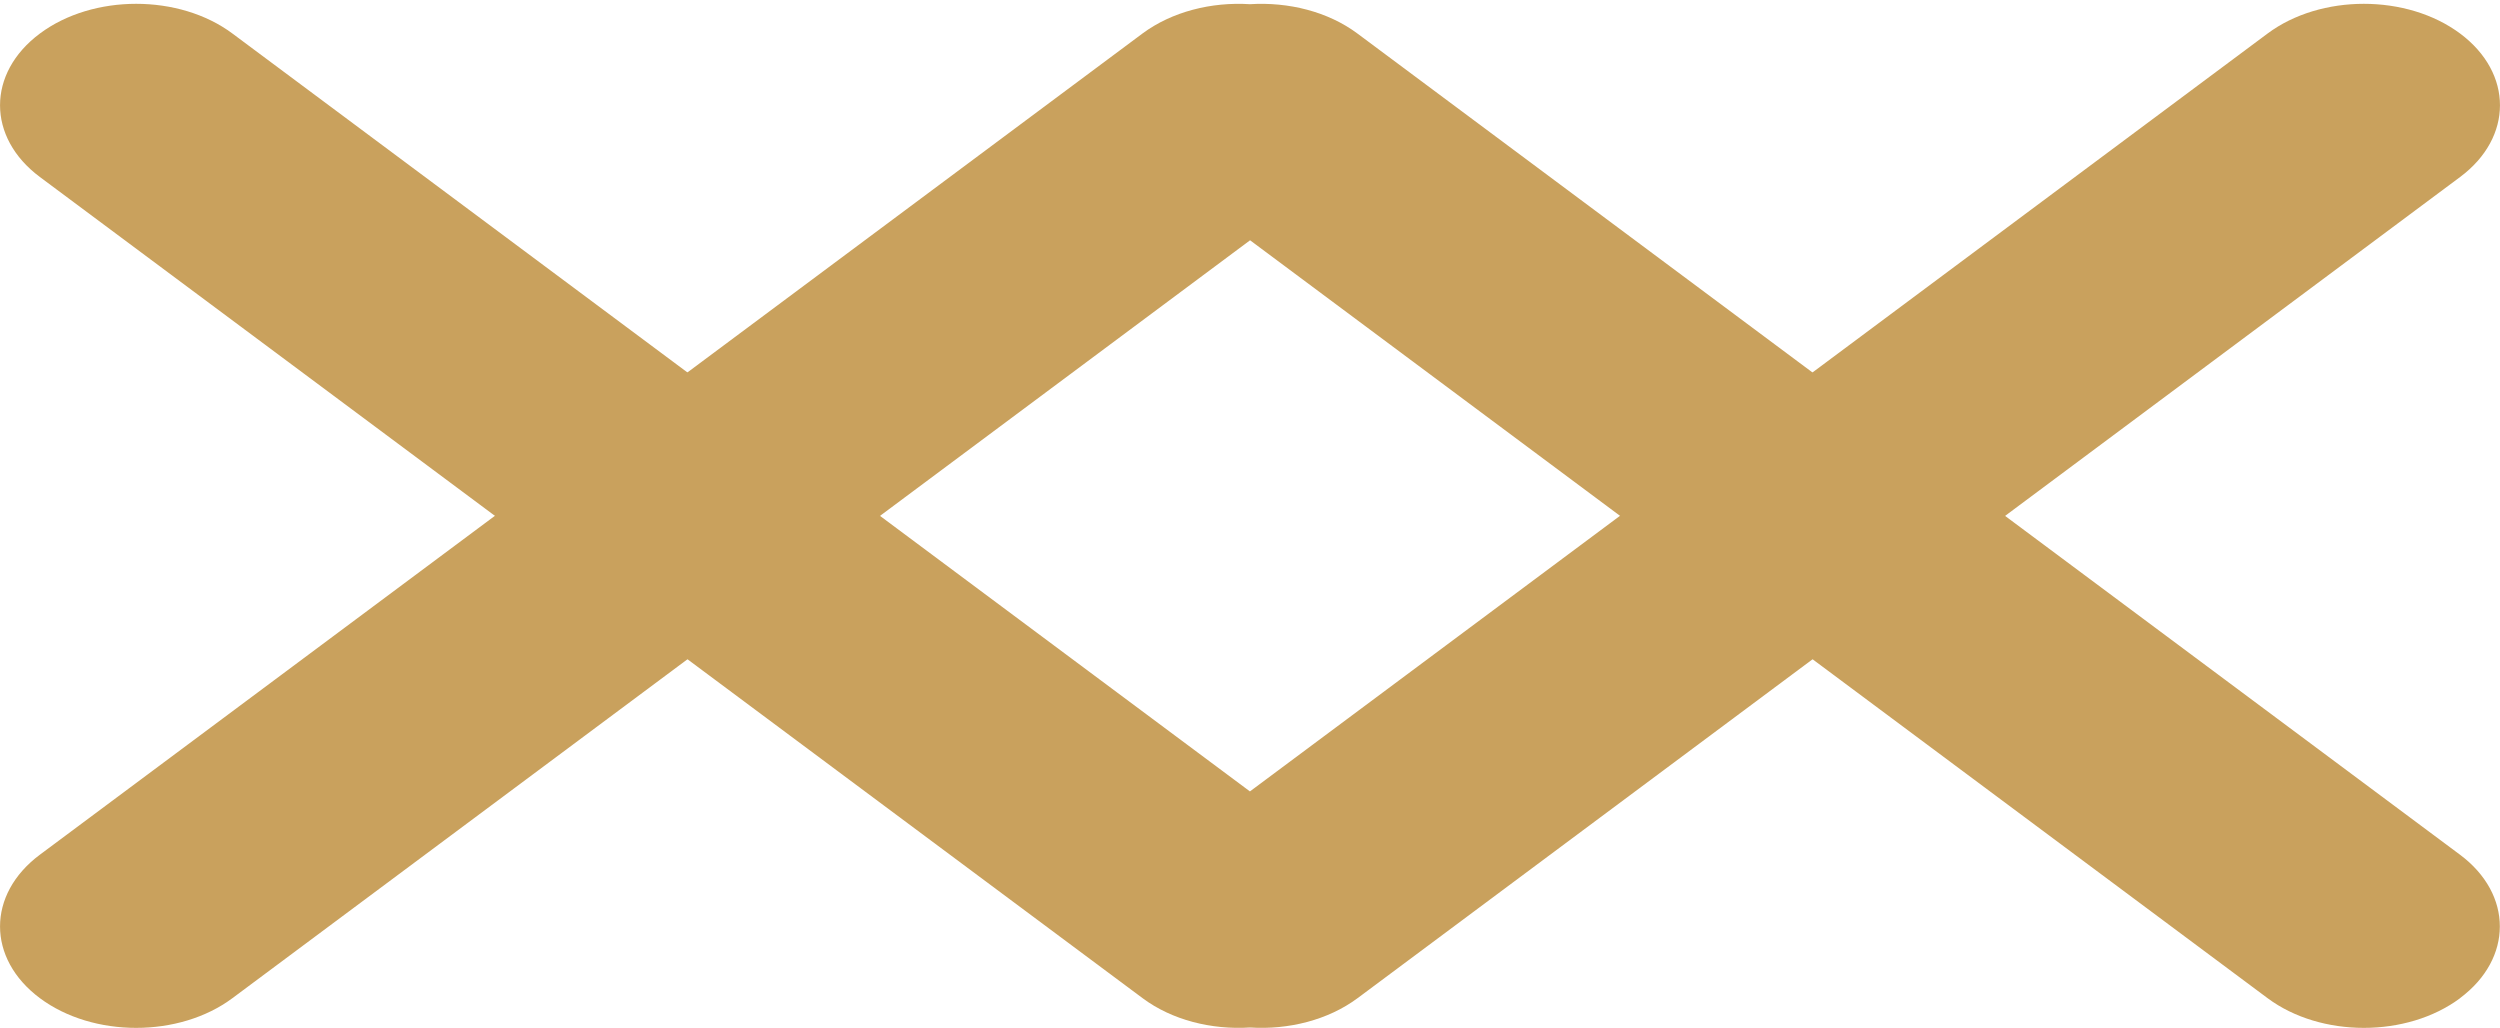
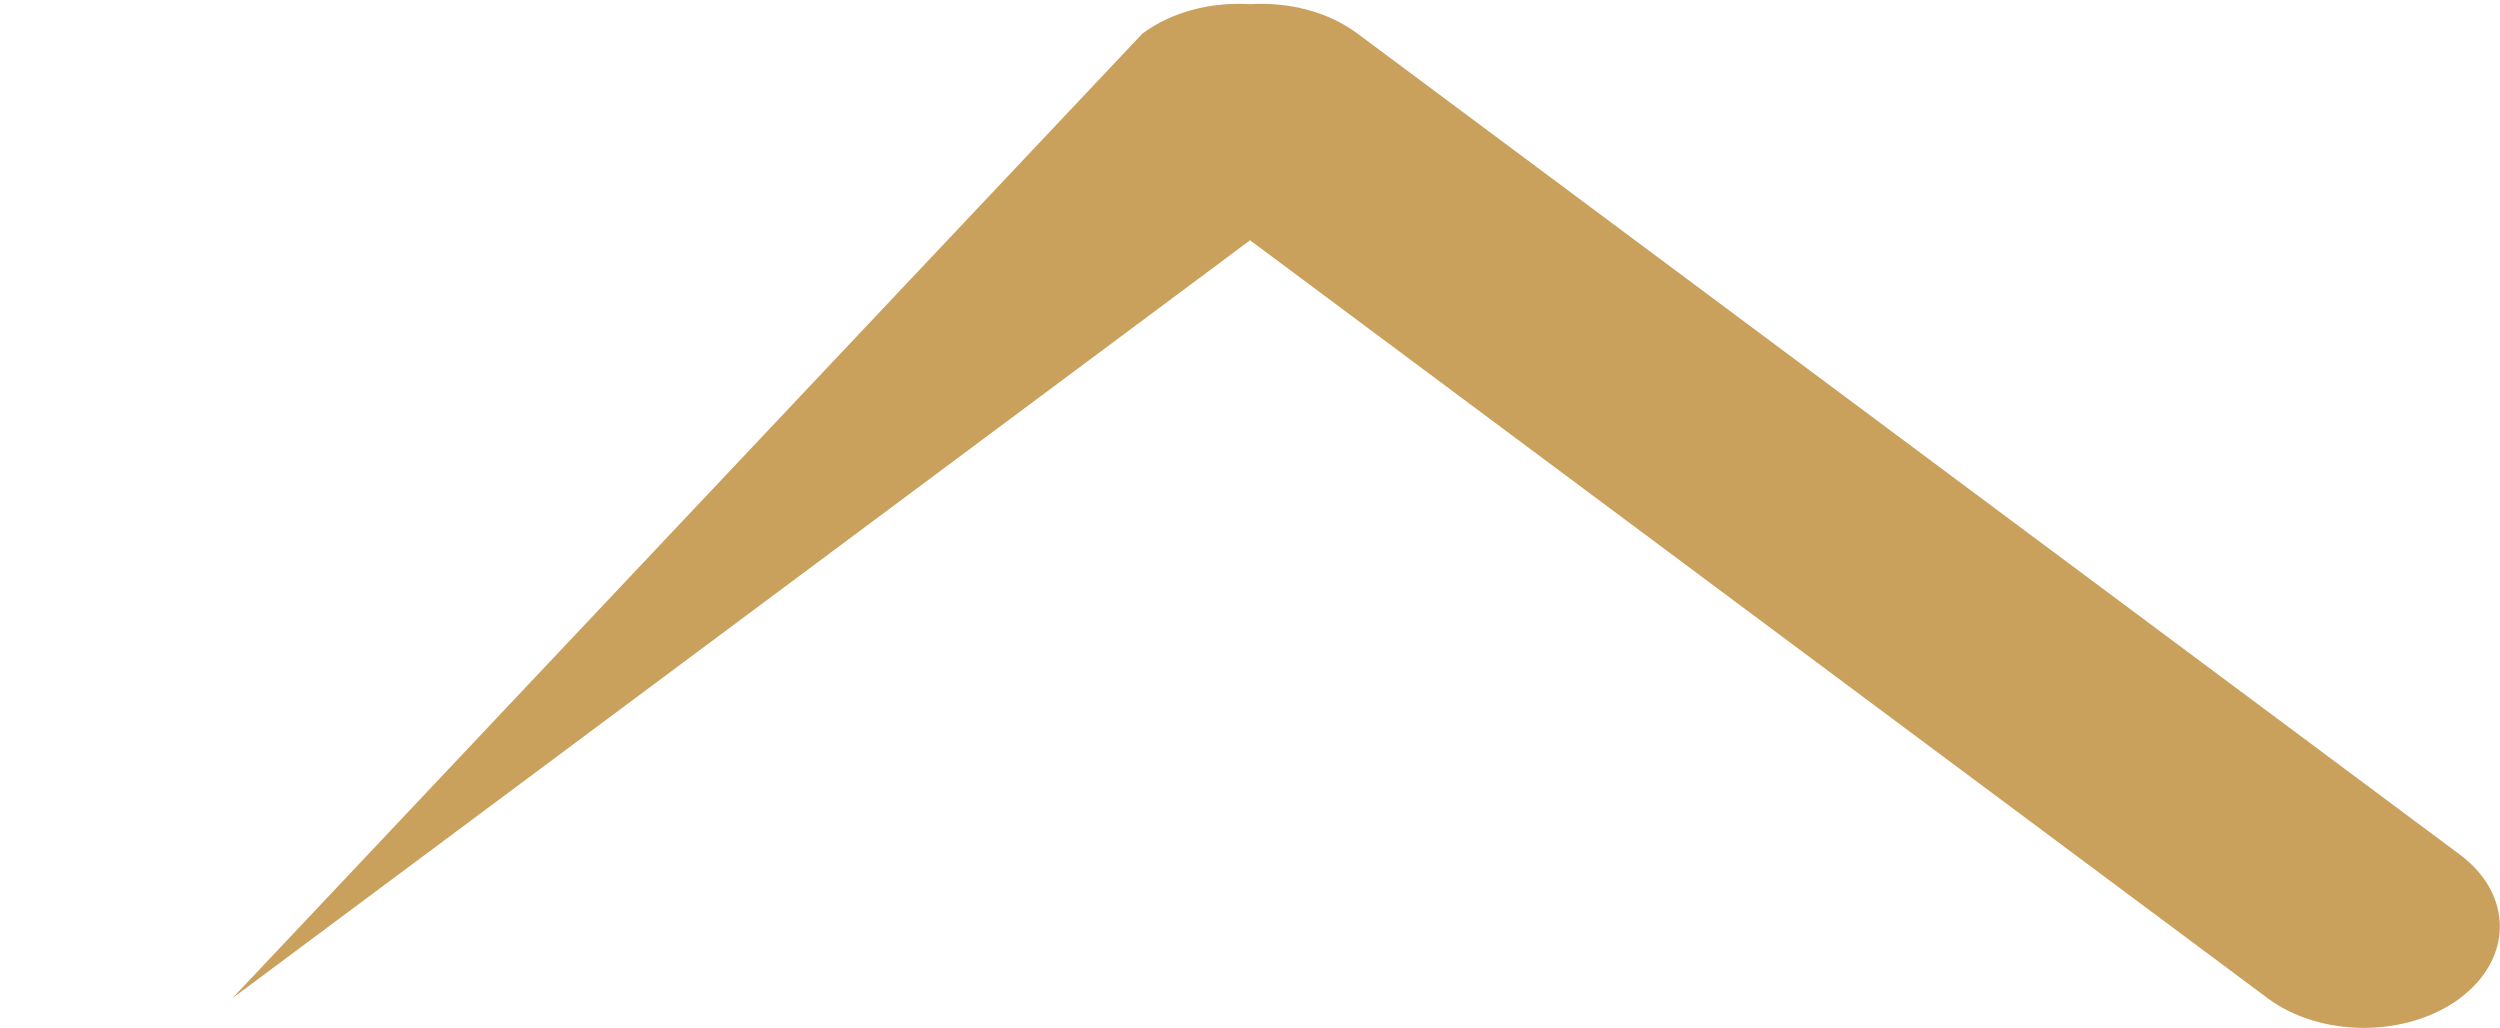
<svg xmlns="http://www.w3.org/2000/svg" id="Layer_1" version="1.1" viewBox="0 0 1848.9 760.2">
  <defs>
    <style>
      .st0 {
        fill: #c9a15d;
      }
    </style>
  </defs>
-   <path class="st0" d="M1819.4,738.2c-39.3,29.3-103.1,29.3-142.4,0L924.5,177.7,171.9,738.2c-39.3,29.3-103.1,29.3-142.4,0-39.3-29.3-39.3-76.8,0-106.1L844.9,24.8c21.8-16.2,51.1-23.5,79.5-21.7,28.5-1.8,57.8,5.5,79.5,21.7l815.4,607.3c39.3,29.3,39.3,76.8,0,106.1h0Z" />
-   <path class="st0" d="M1819.4,130.9l-815.4,607.3c-21.8,16.2-51.1,23.5-79.5,21.7-28.5,1.8-57.8-5.5-79.5-21.7L29.5,130.9c-39.3-29.3-39.3-76.8,0-106.1,39.3-29.3,103.1-29.3,142.4,0l752.5,560.5L1677,24.8c39.3-29.3,103.1-29.3,142.4,0s39.3,76.8,0,106.1Z" />
+   <path class="st0" d="M1819.4,738.2c-39.3,29.3-103.1,29.3-142.4,0L924.5,177.7,171.9,738.2L844.9,24.8c21.8-16.2,51.1-23.5,79.5-21.7,28.5-1.8,57.8,5.5,79.5,21.7l815.4,607.3c39.3,29.3,39.3,76.8,0,106.1h0Z" />
</svg>